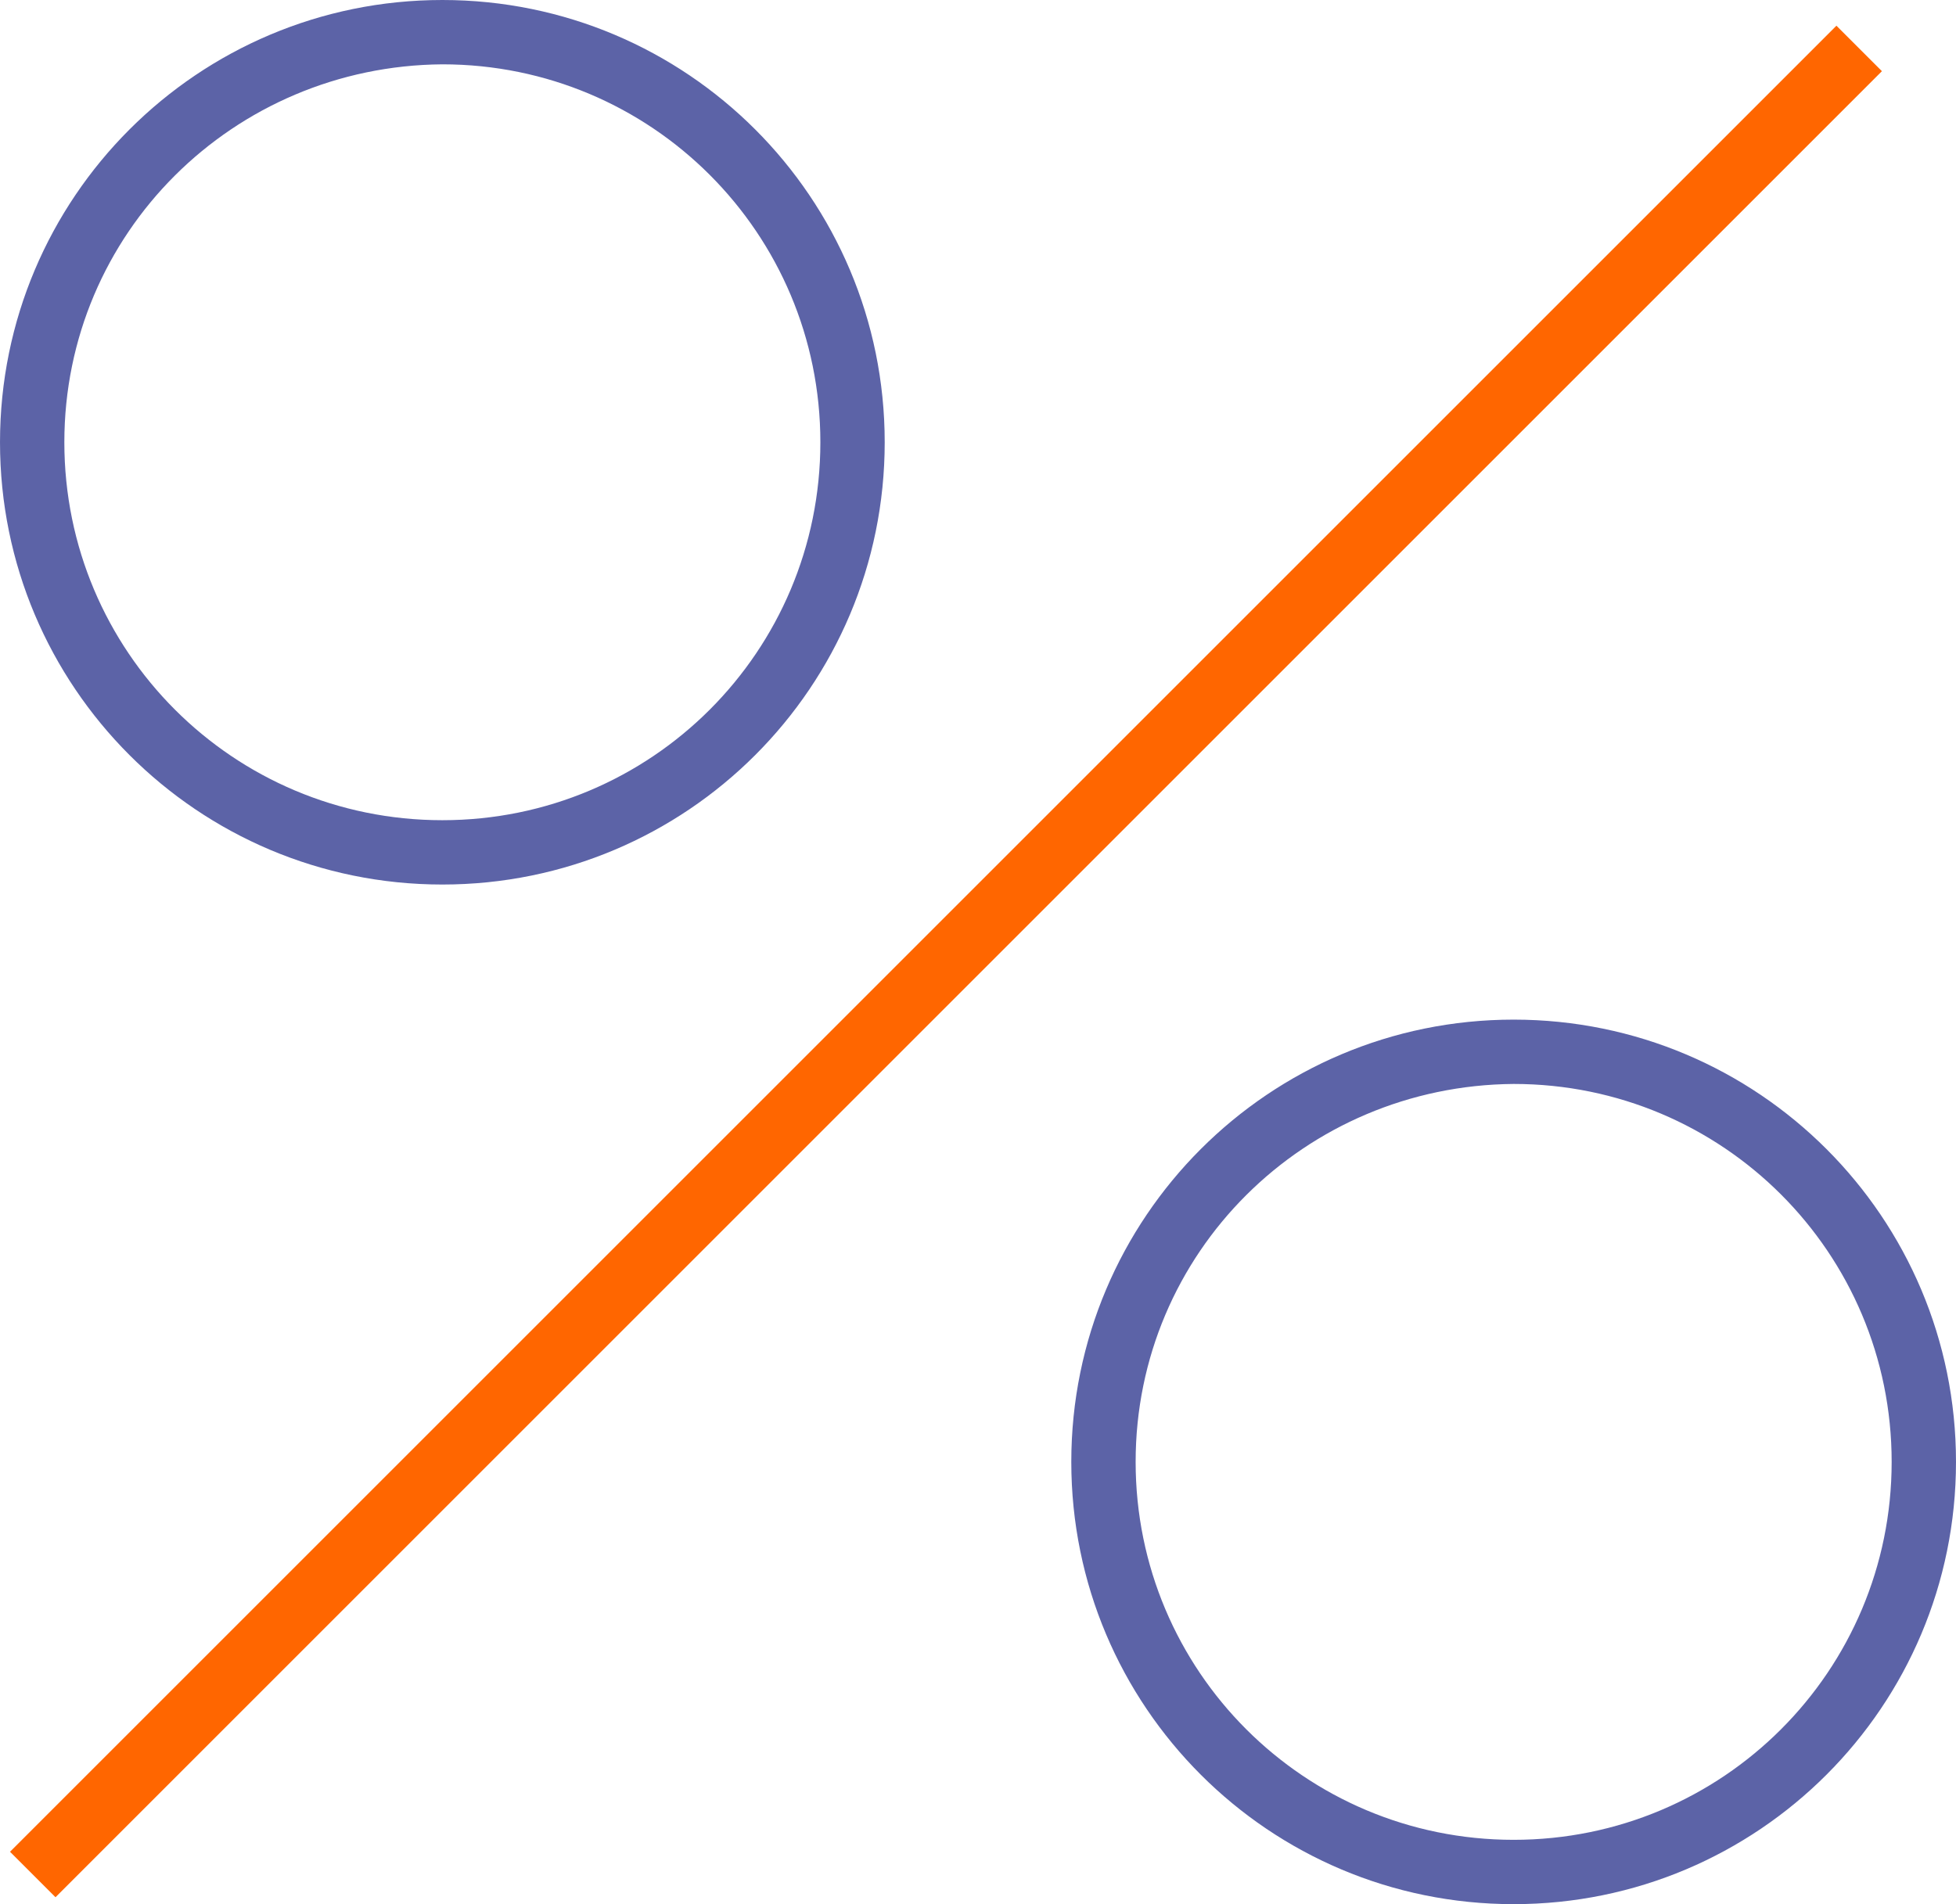
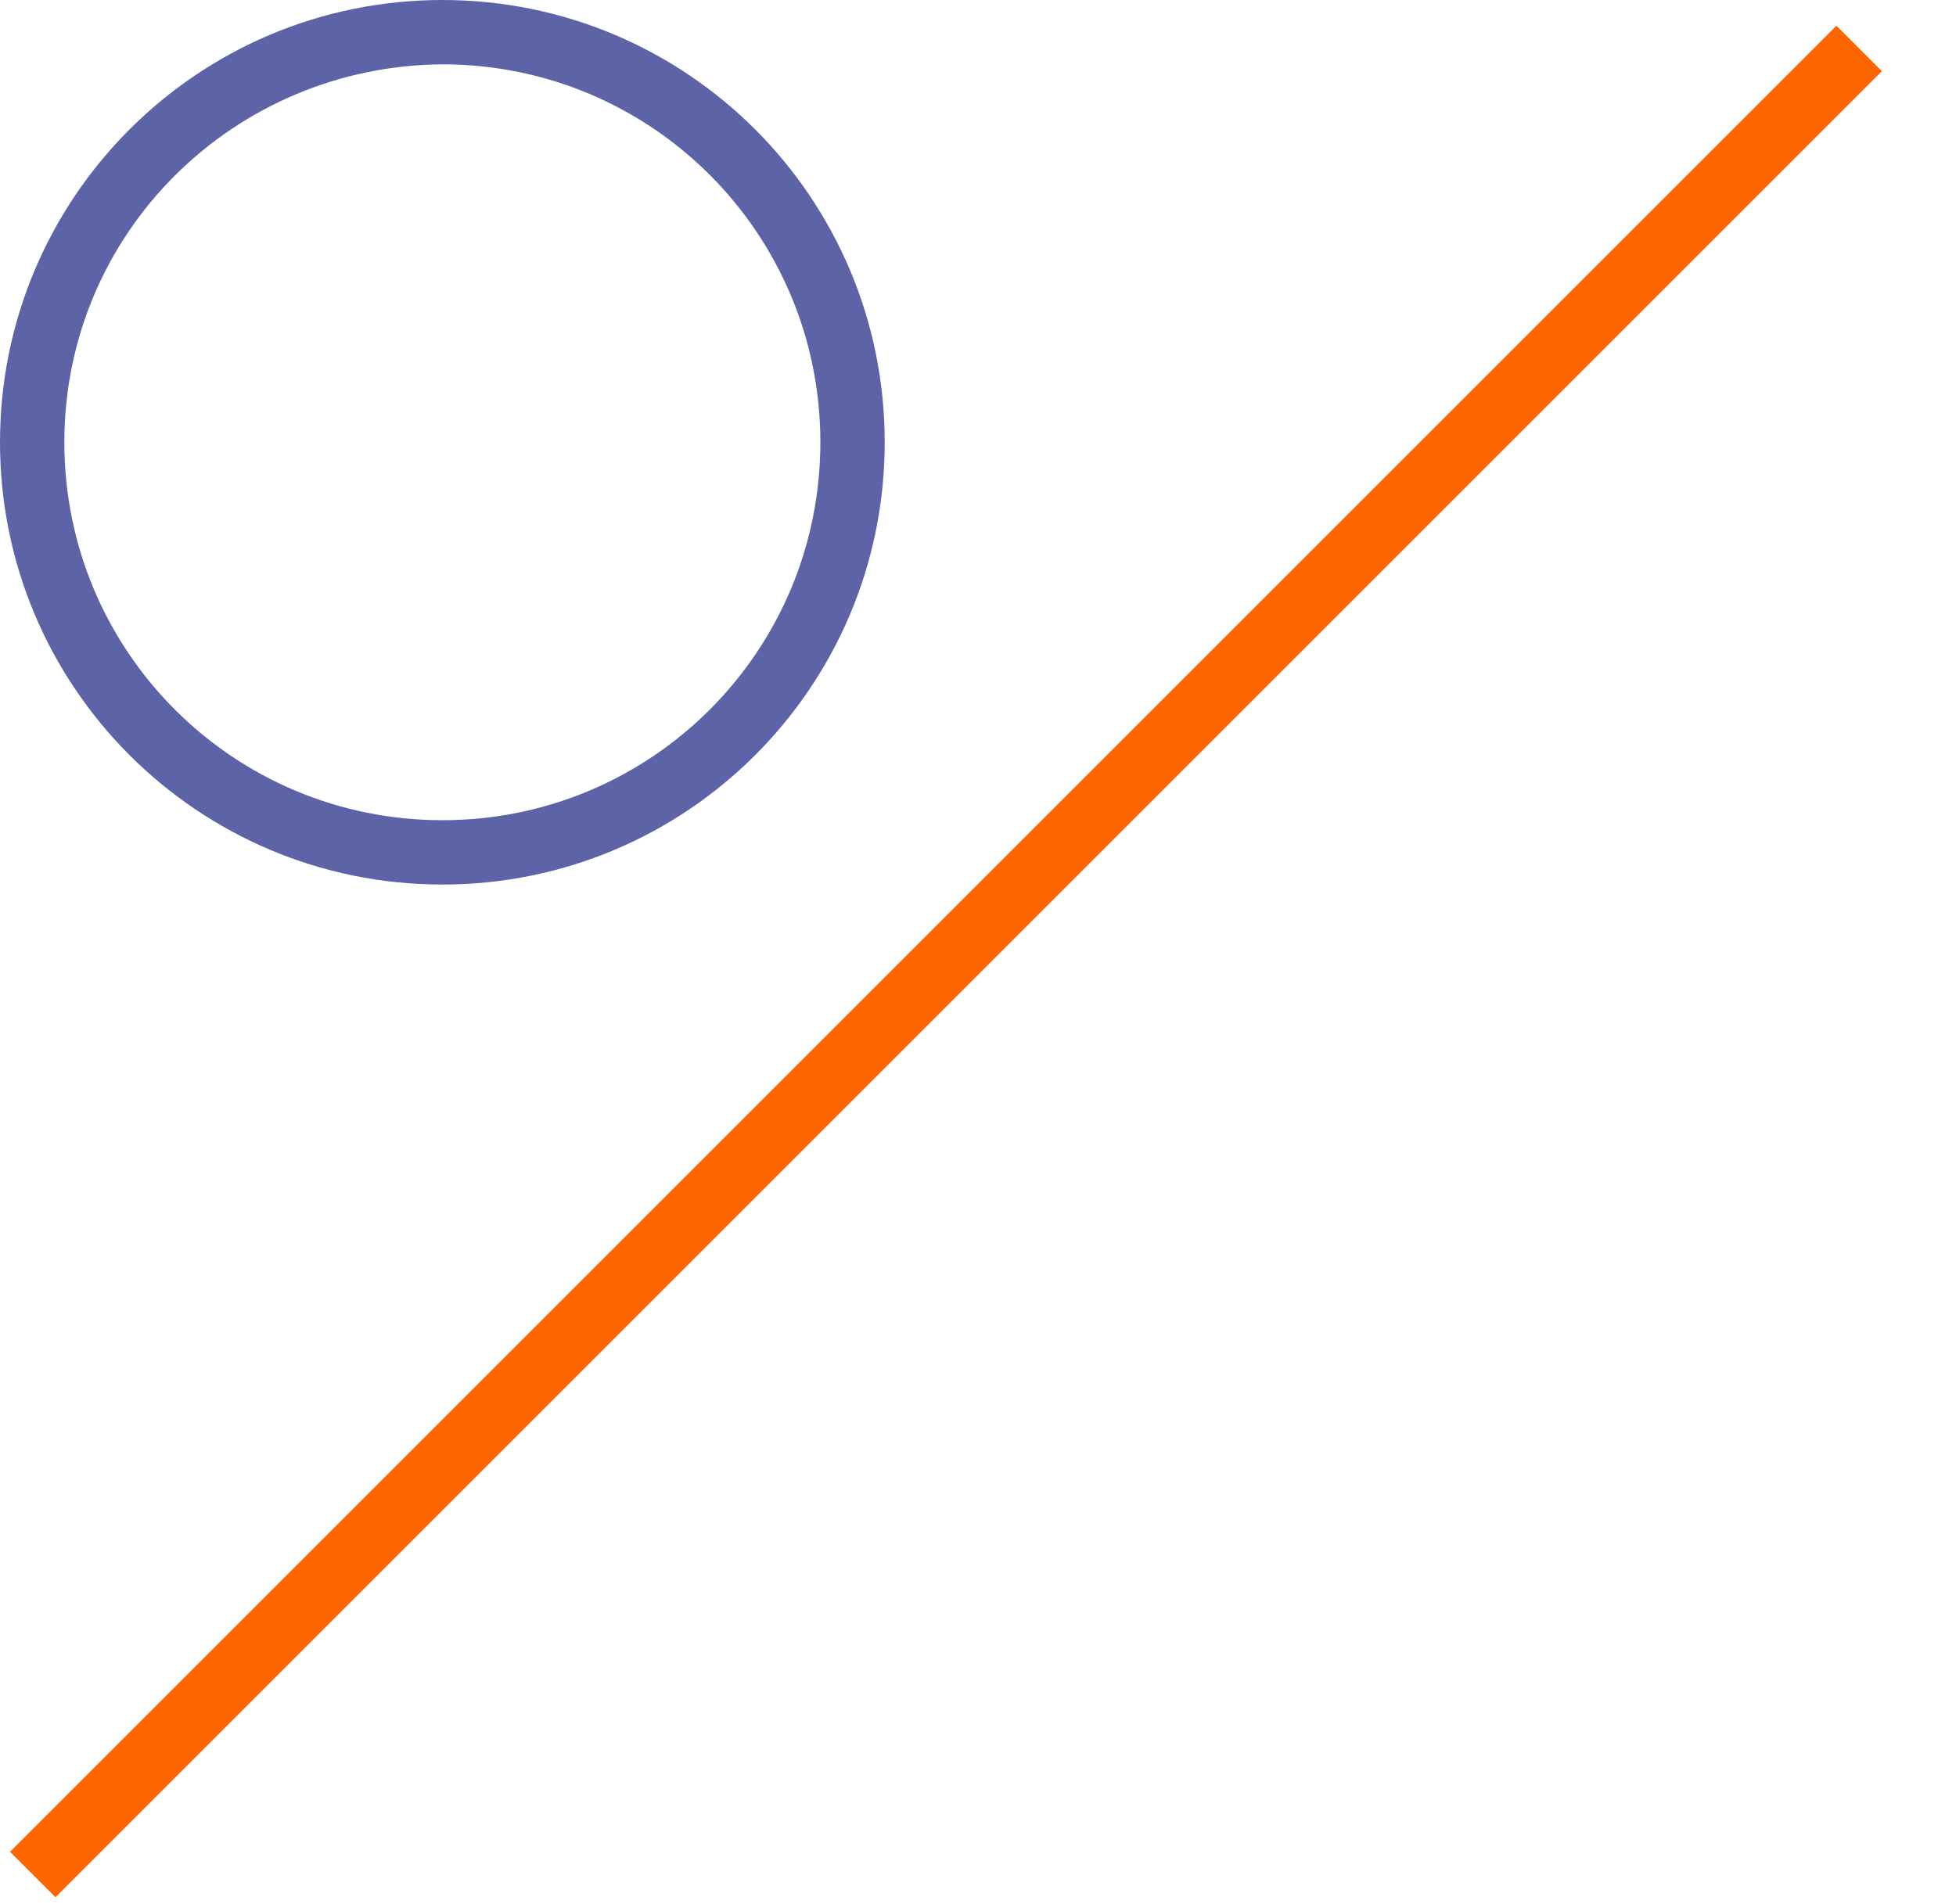
<svg xmlns="http://www.w3.org/2000/svg" xml:space="preserve" width="14.931mm" height="14.538mm" version="1.1" style="shape-rendering:geometricPrecision; text-rendering:geometricPrecision; image-rendering:optimizeQuality; fill-rule:evenodd; clip-rule:evenodd" viewBox="0 0 12.16 11.84">
  <defs>
    <style type="text/css">
   
    .fil0 {fill:#5C63A7;fill-rule:nonzero}
    .fil1 {fill:#FF6600;fill-rule:nonzero}
   
  </style>
  </defs>
  <g id="Layer_x0020_1">
    <g id="_2021241507728">
      <path class="fil0" d="M-0 2.75c0,1.52 1.23,2.75 2.75,2.75 1.52,0 2.75,-1.23 2.75,-2.75 0,-1.52 -1.23,-2.75 -2.75,-2.75 -1.52,0 -2.75,1.23 -2.75,2.75zm2.75 -2.35c1.3,-0 2.35,1.05 2.35,2.35 0,1.3 -1.05,2.35 -2.35,2.35 -1.3,0 -2.35,-1.05 -2.35,-2.35 0,-1.3 1.05,-2.34 2.35,-2.35l0 0z" />
      <rect class="fil1" transform="matrix(-0.707 -0.707 0.707 -0.707 0.345 11.797)" width="0.4" height="16.06" />
-       <path class="fil0" d="M6.66 9.09c0,1.52 1.23,2.75 2.75,2.75 1.52,0 2.75,-1.23 2.75,-2.75 0,-1.52 -1.23,-2.75 -2.75,-2.75 -1.52,0 -2.75,1.23 -2.75,2.75zm2.75 -2.35c1.3,-0 2.35,1.05 2.35,2.35 0,1.3 -1.05,2.35 -2.35,2.35 -1.3,0 -2.35,-1.05 -2.35,-2.35 0,-1.3 1.05,-2.34 2.35,-2.35l0 0z" />
    </g>
  </g>
</svg>